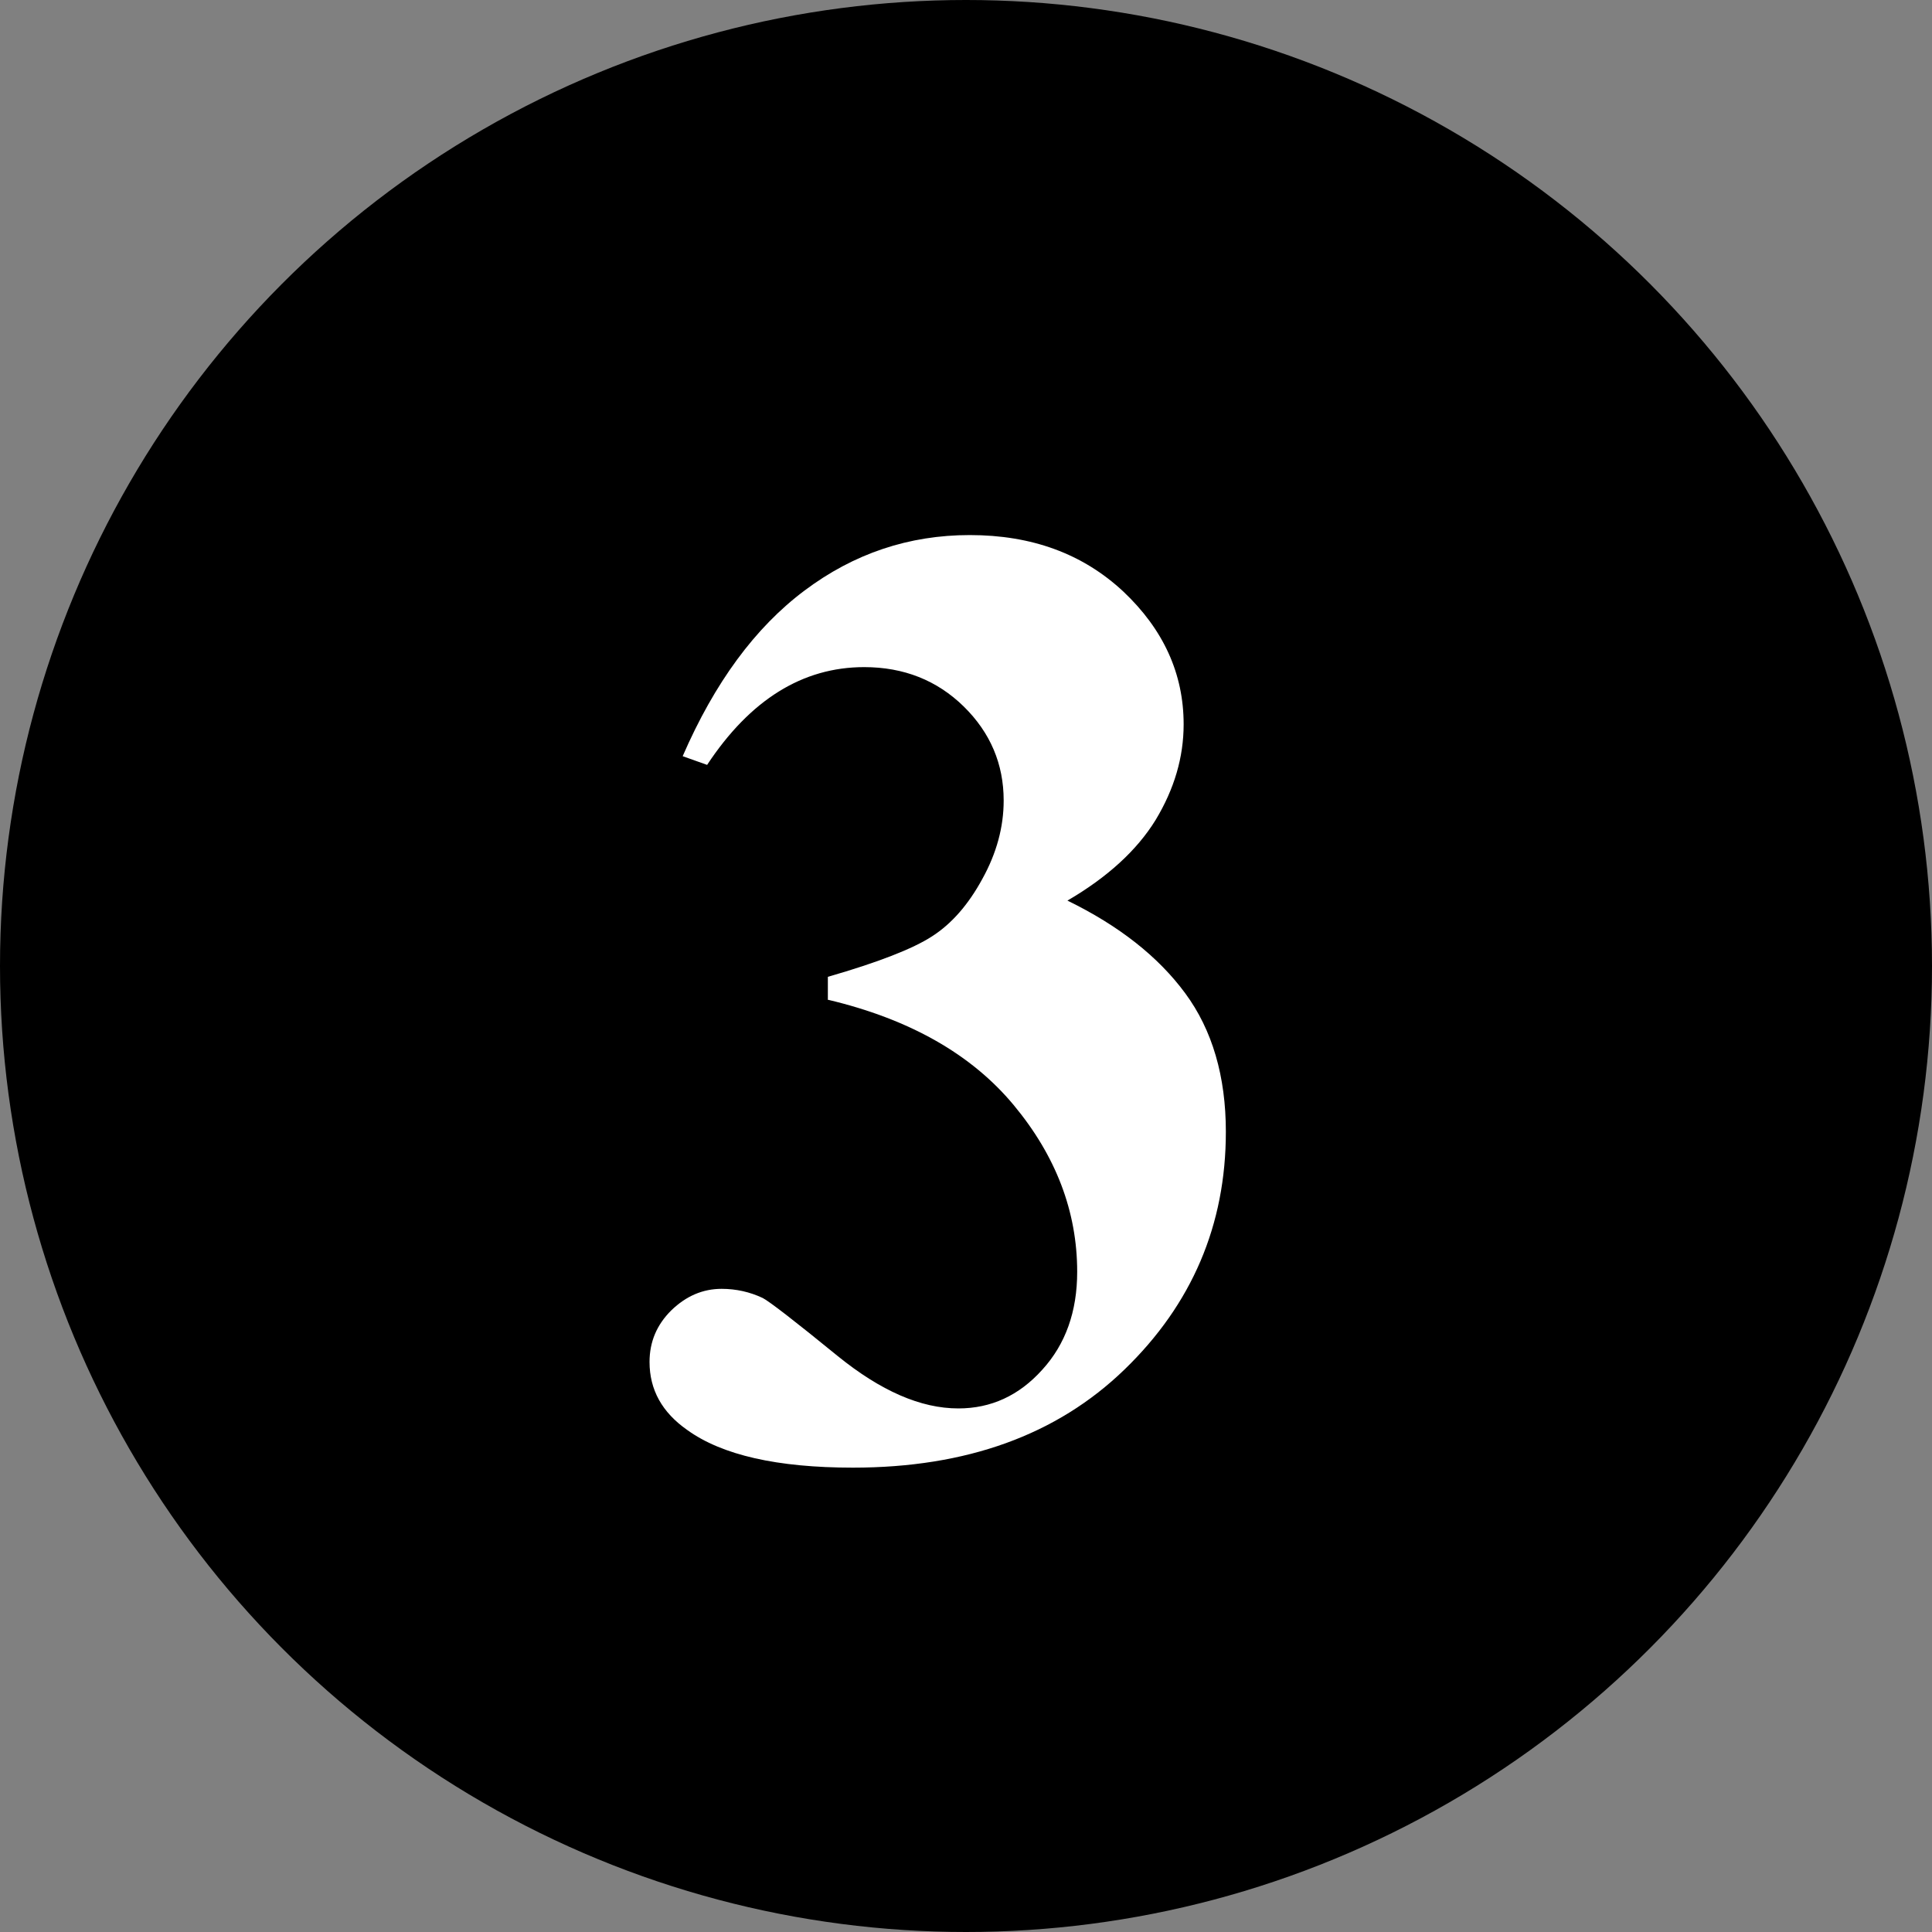
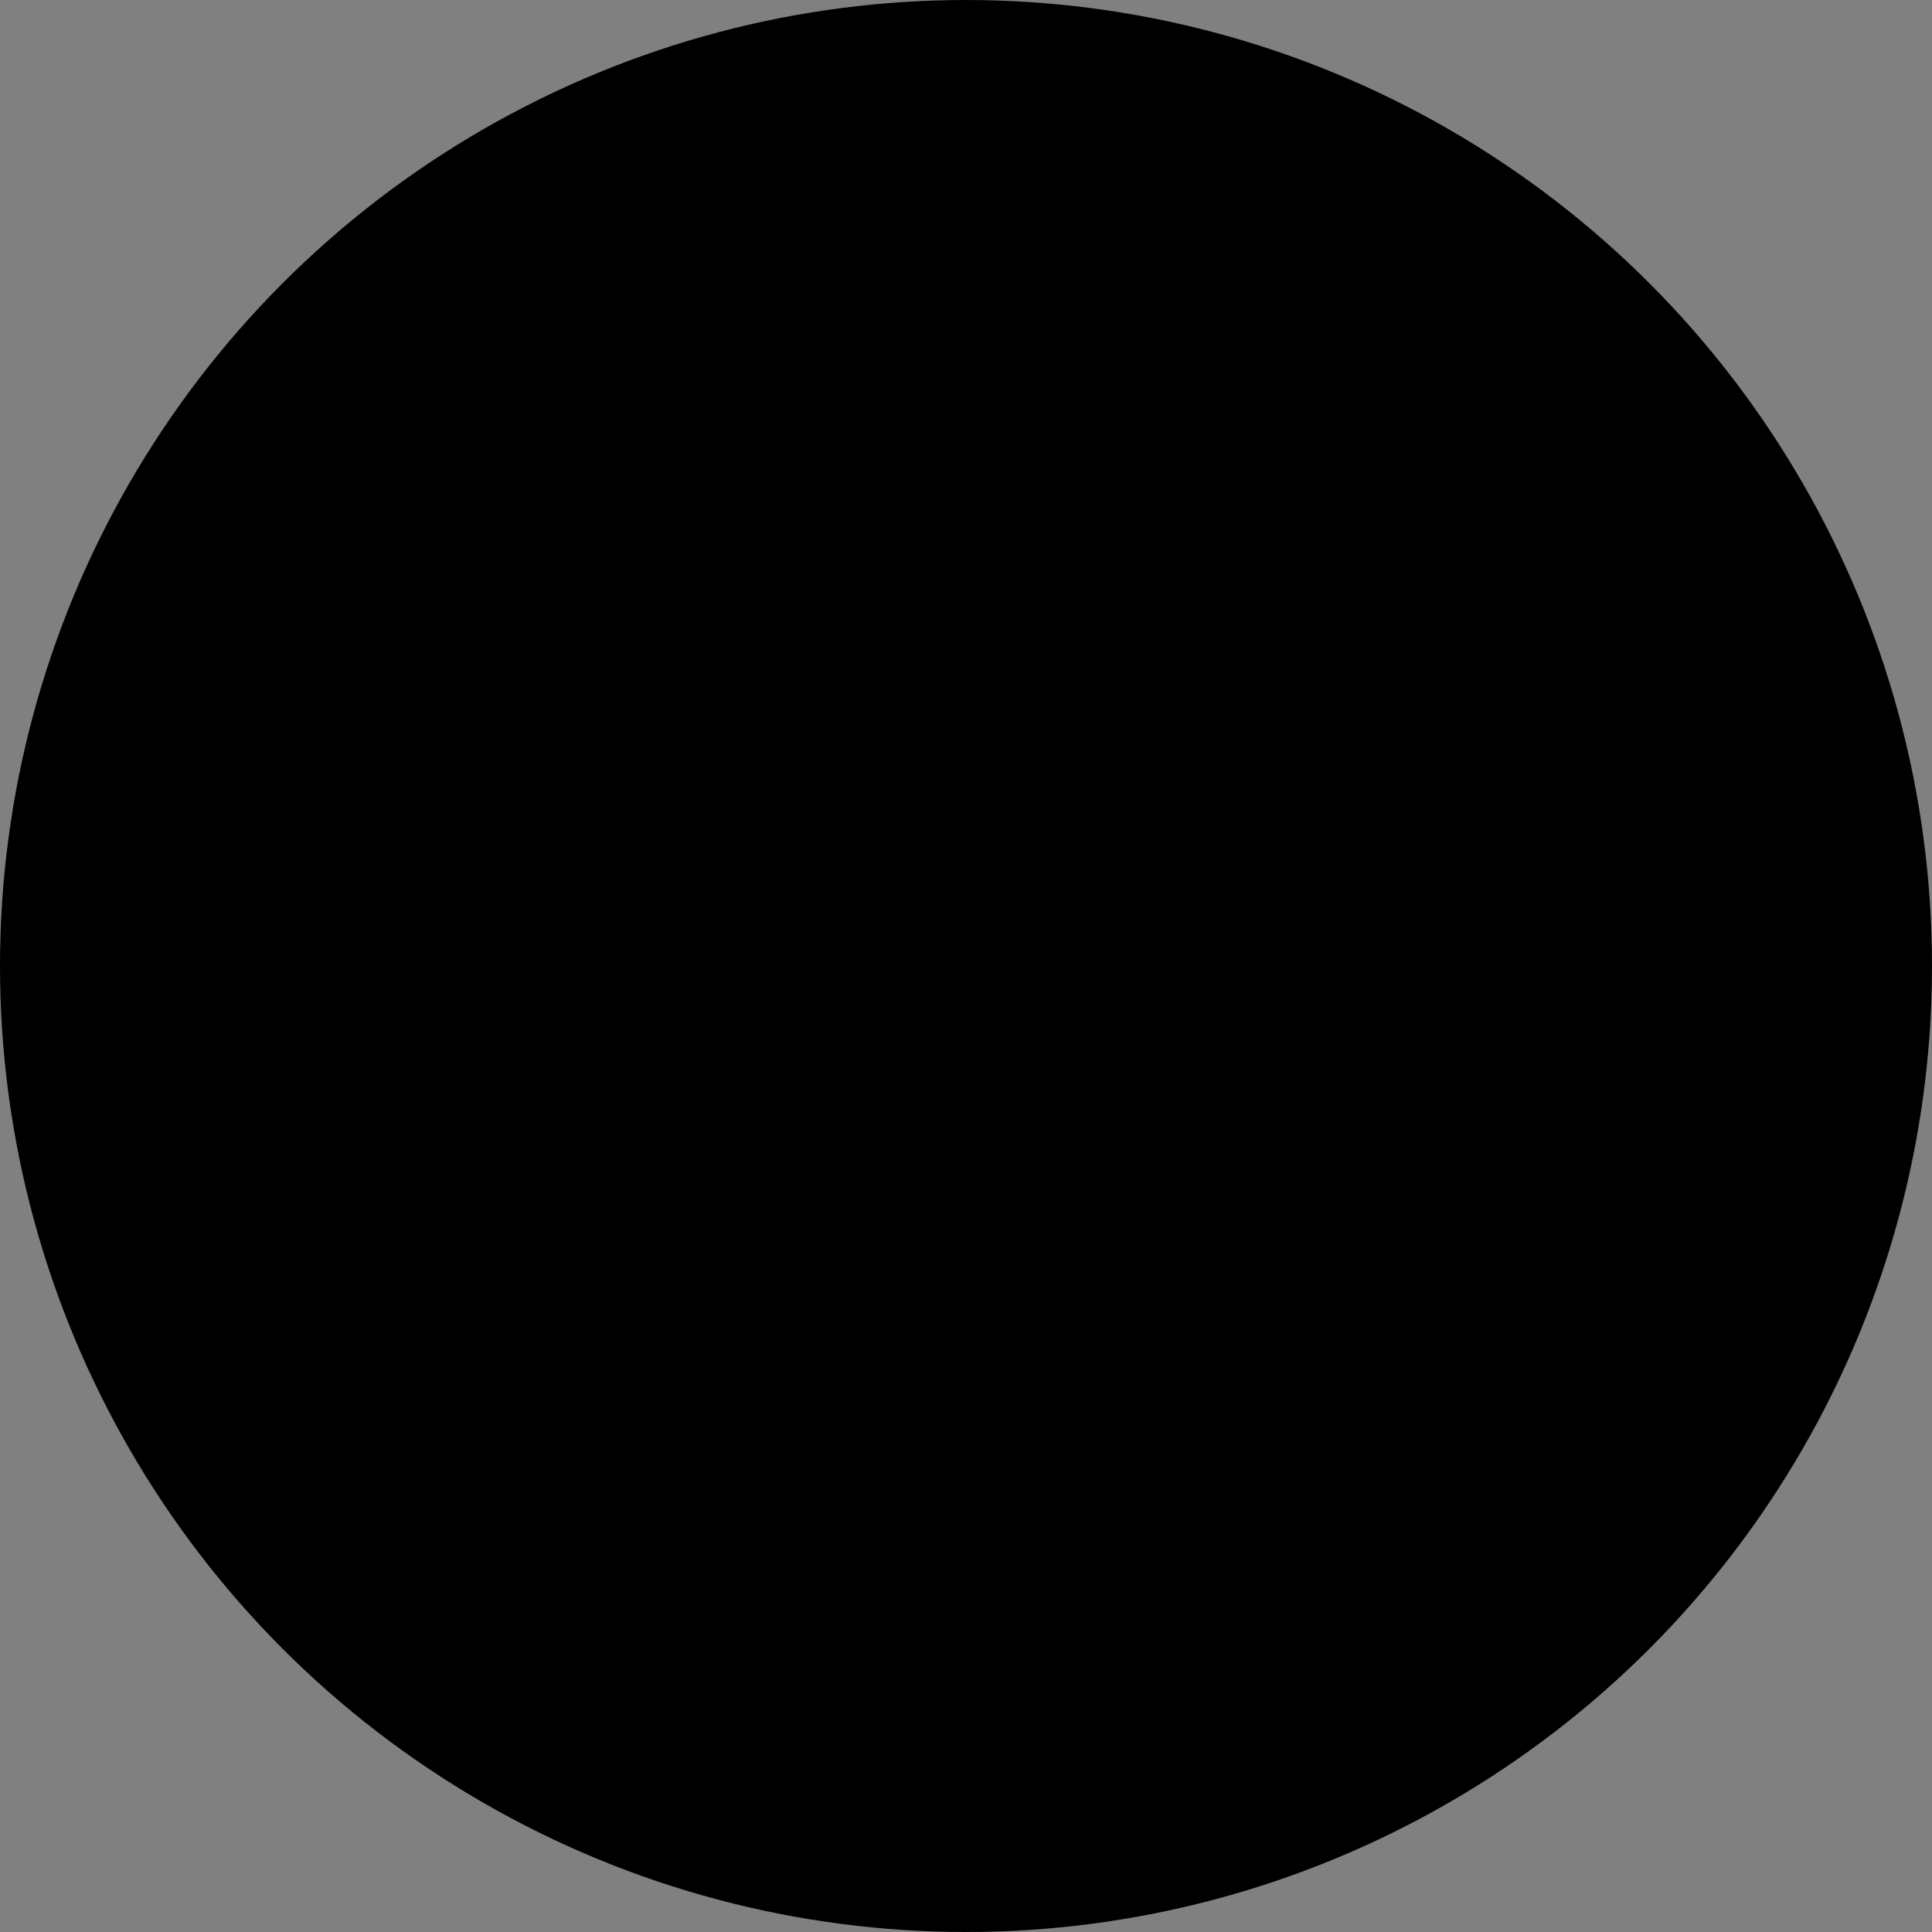
<svg xmlns="http://www.w3.org/2000/svg" preserveAspectRatio="xMinYMid" width="20" height="20" viewBox="0 0 20 20">
  <rect x="0" y="0" width="20" height="20" fill="#808080" stroke="none" />
  <g fill="none" fill-rule="evenodd">
    <circle cx="10" cy="10" r="10" fill="#000" />
-     <path fill="#FFF" d="M8.57 10.352v-.24c.52-.15.88-.29 1.08-.42.202-.13.375-.328.52-.595.147-.266.22-.536.22-.81 0-.378-.138-.703-.414-.974-.276-.27-.62-.407-1.03-.407-.637 0-1.18.337-1.626 1.012l-.253-.09c.33-.76.75-1.332 1.262-1.715.51-.383 1.08-.574 1.71-.574.642 0 1.17.193 1.59.585.415.392.624.85.624 1.374 0 .342-.097.67-.29.99-.194.315-.5.594-.913.835.534.26.94.58 1.22.96s.42.86.42 1.433c0 .964-.35 1.785-1.05 2.462-.7.677-1.635 1.015-2.81 1.015-.784 0-1.356-.13-1.716-.39-.26-.182-.39-.416-.39-.704 0-.21.076-.387.226-.535.153-.148.326-.222.52-.222.15 0 .293.032.426.095.072.038.33.237.775.6.447.362.86.543 1.25.543.337 0 .627-.132.868-.4.242-.265.362-.604.362-1.014 0-.624-.22-1.2-.657-1.726-.437-.526-1.078-.89-1.92-1.09z" />
  </g>
</svg>